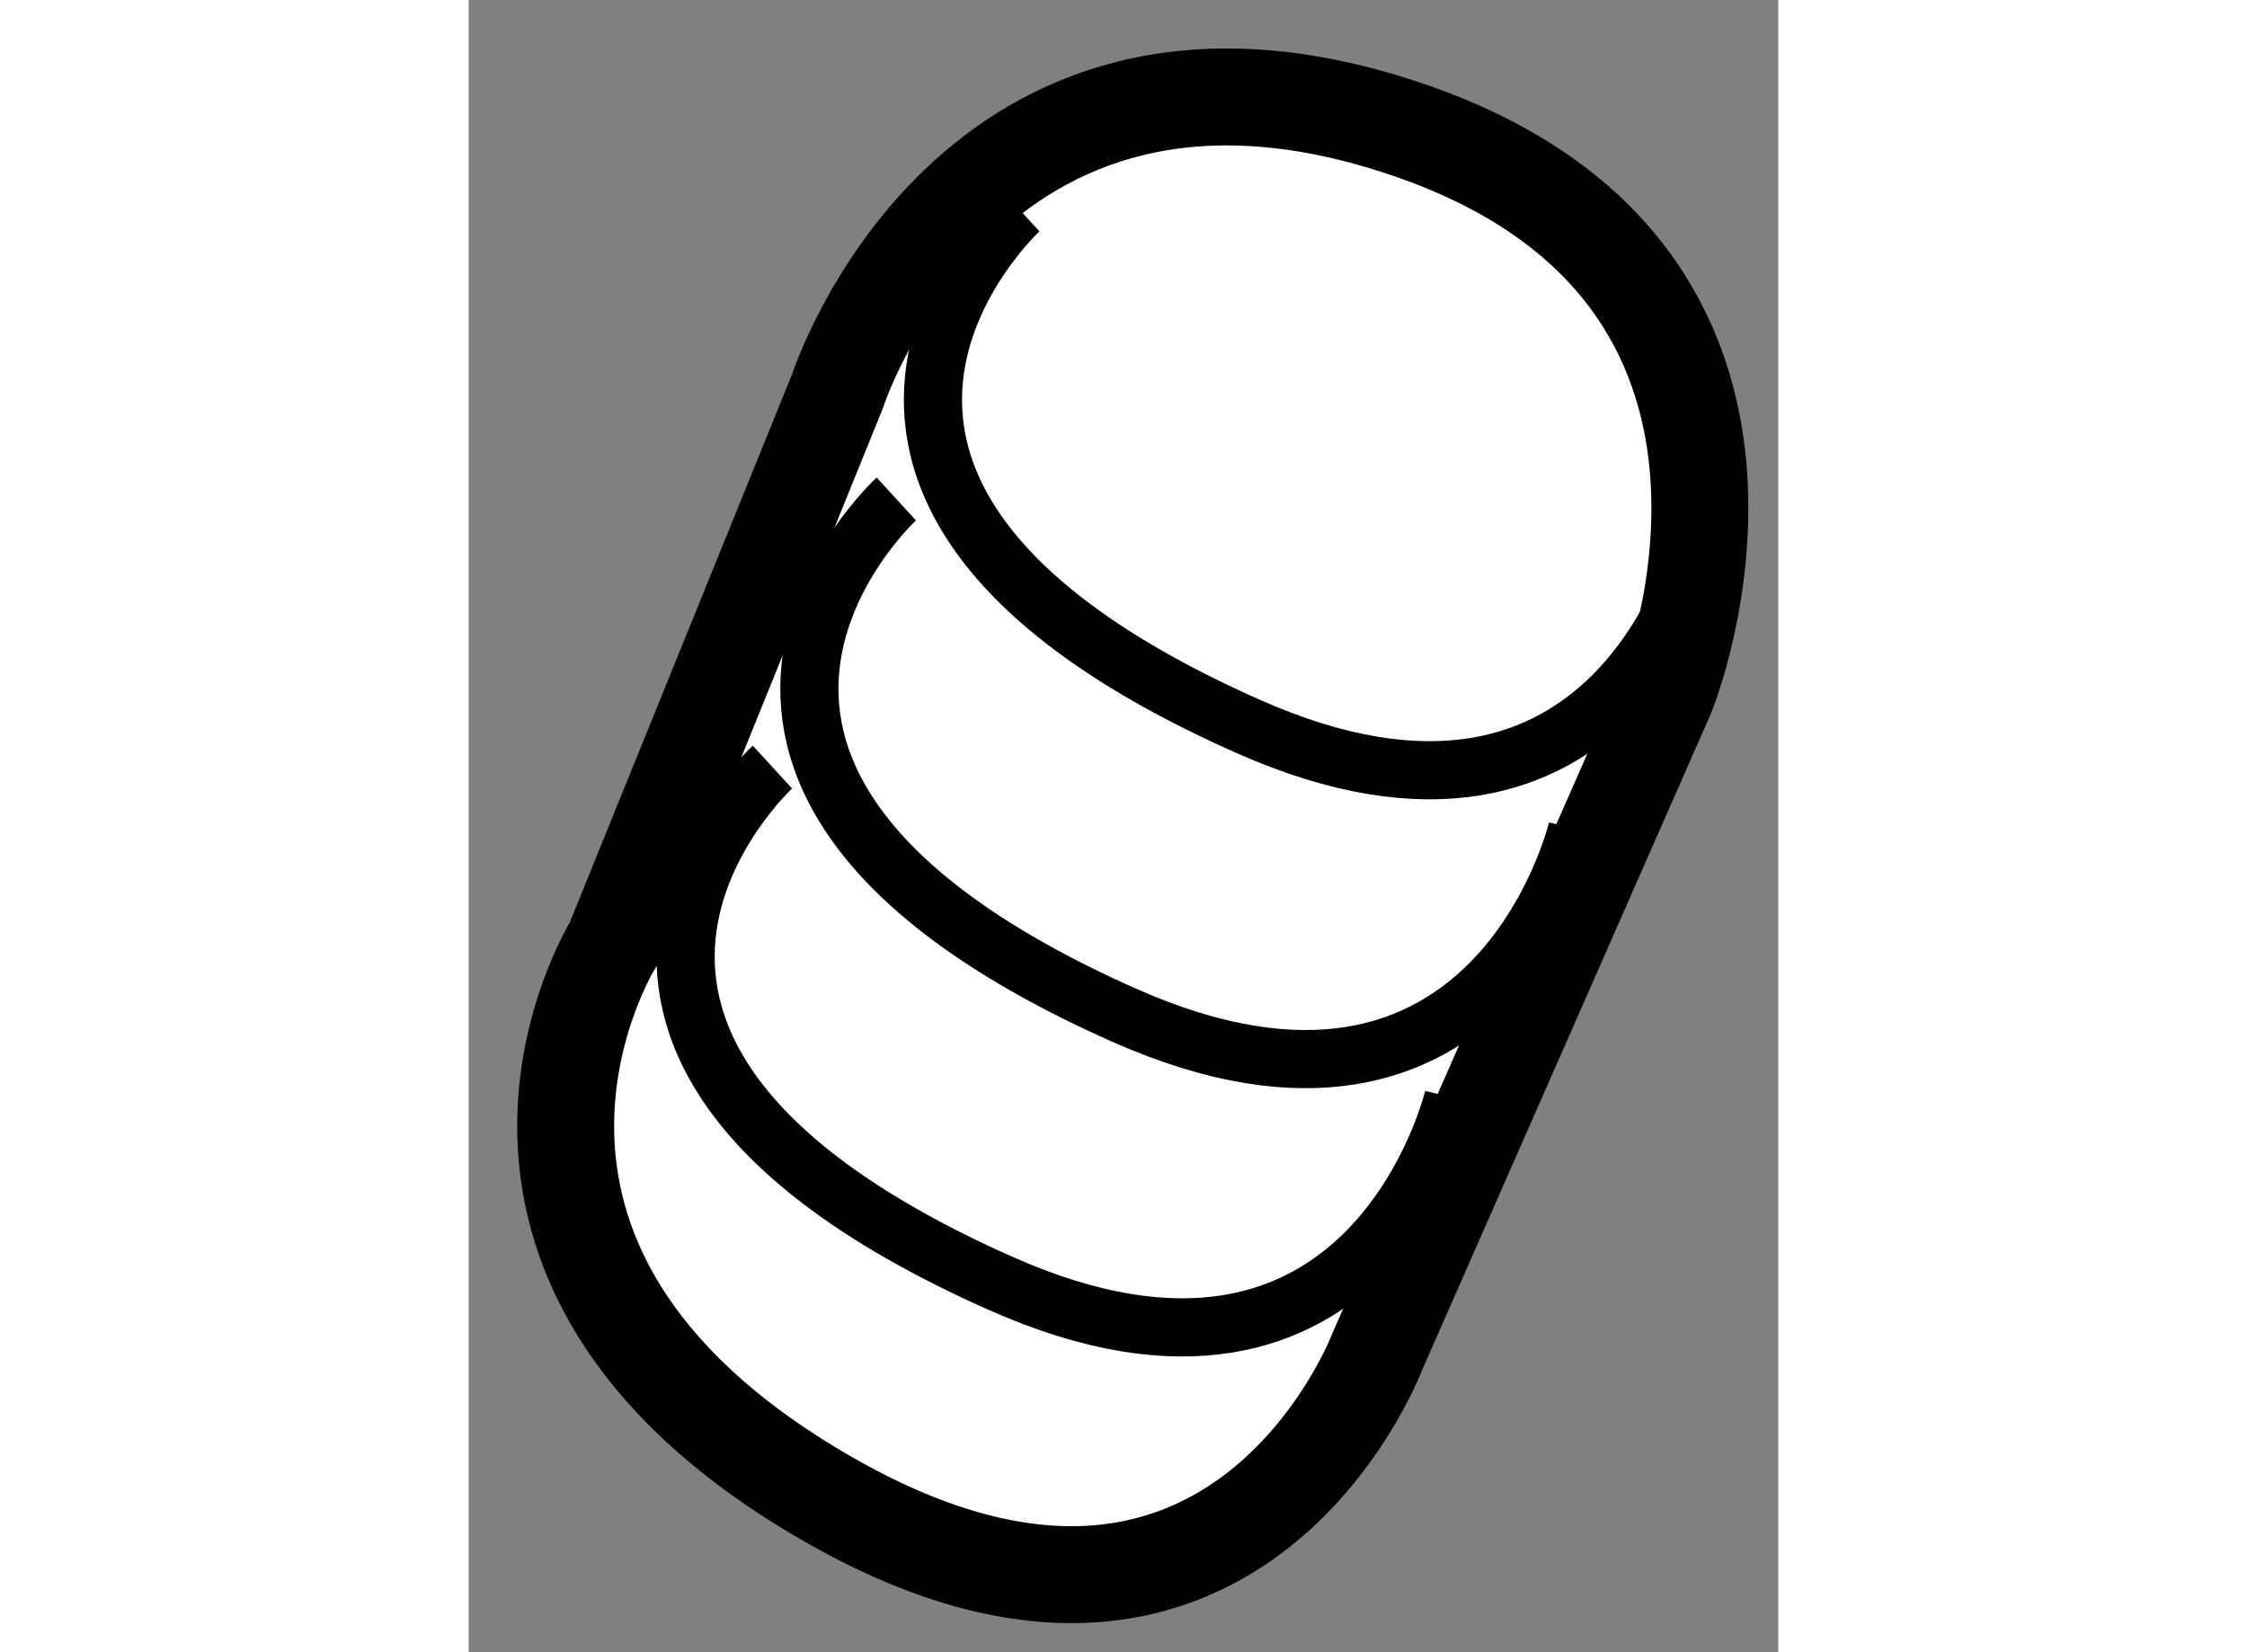
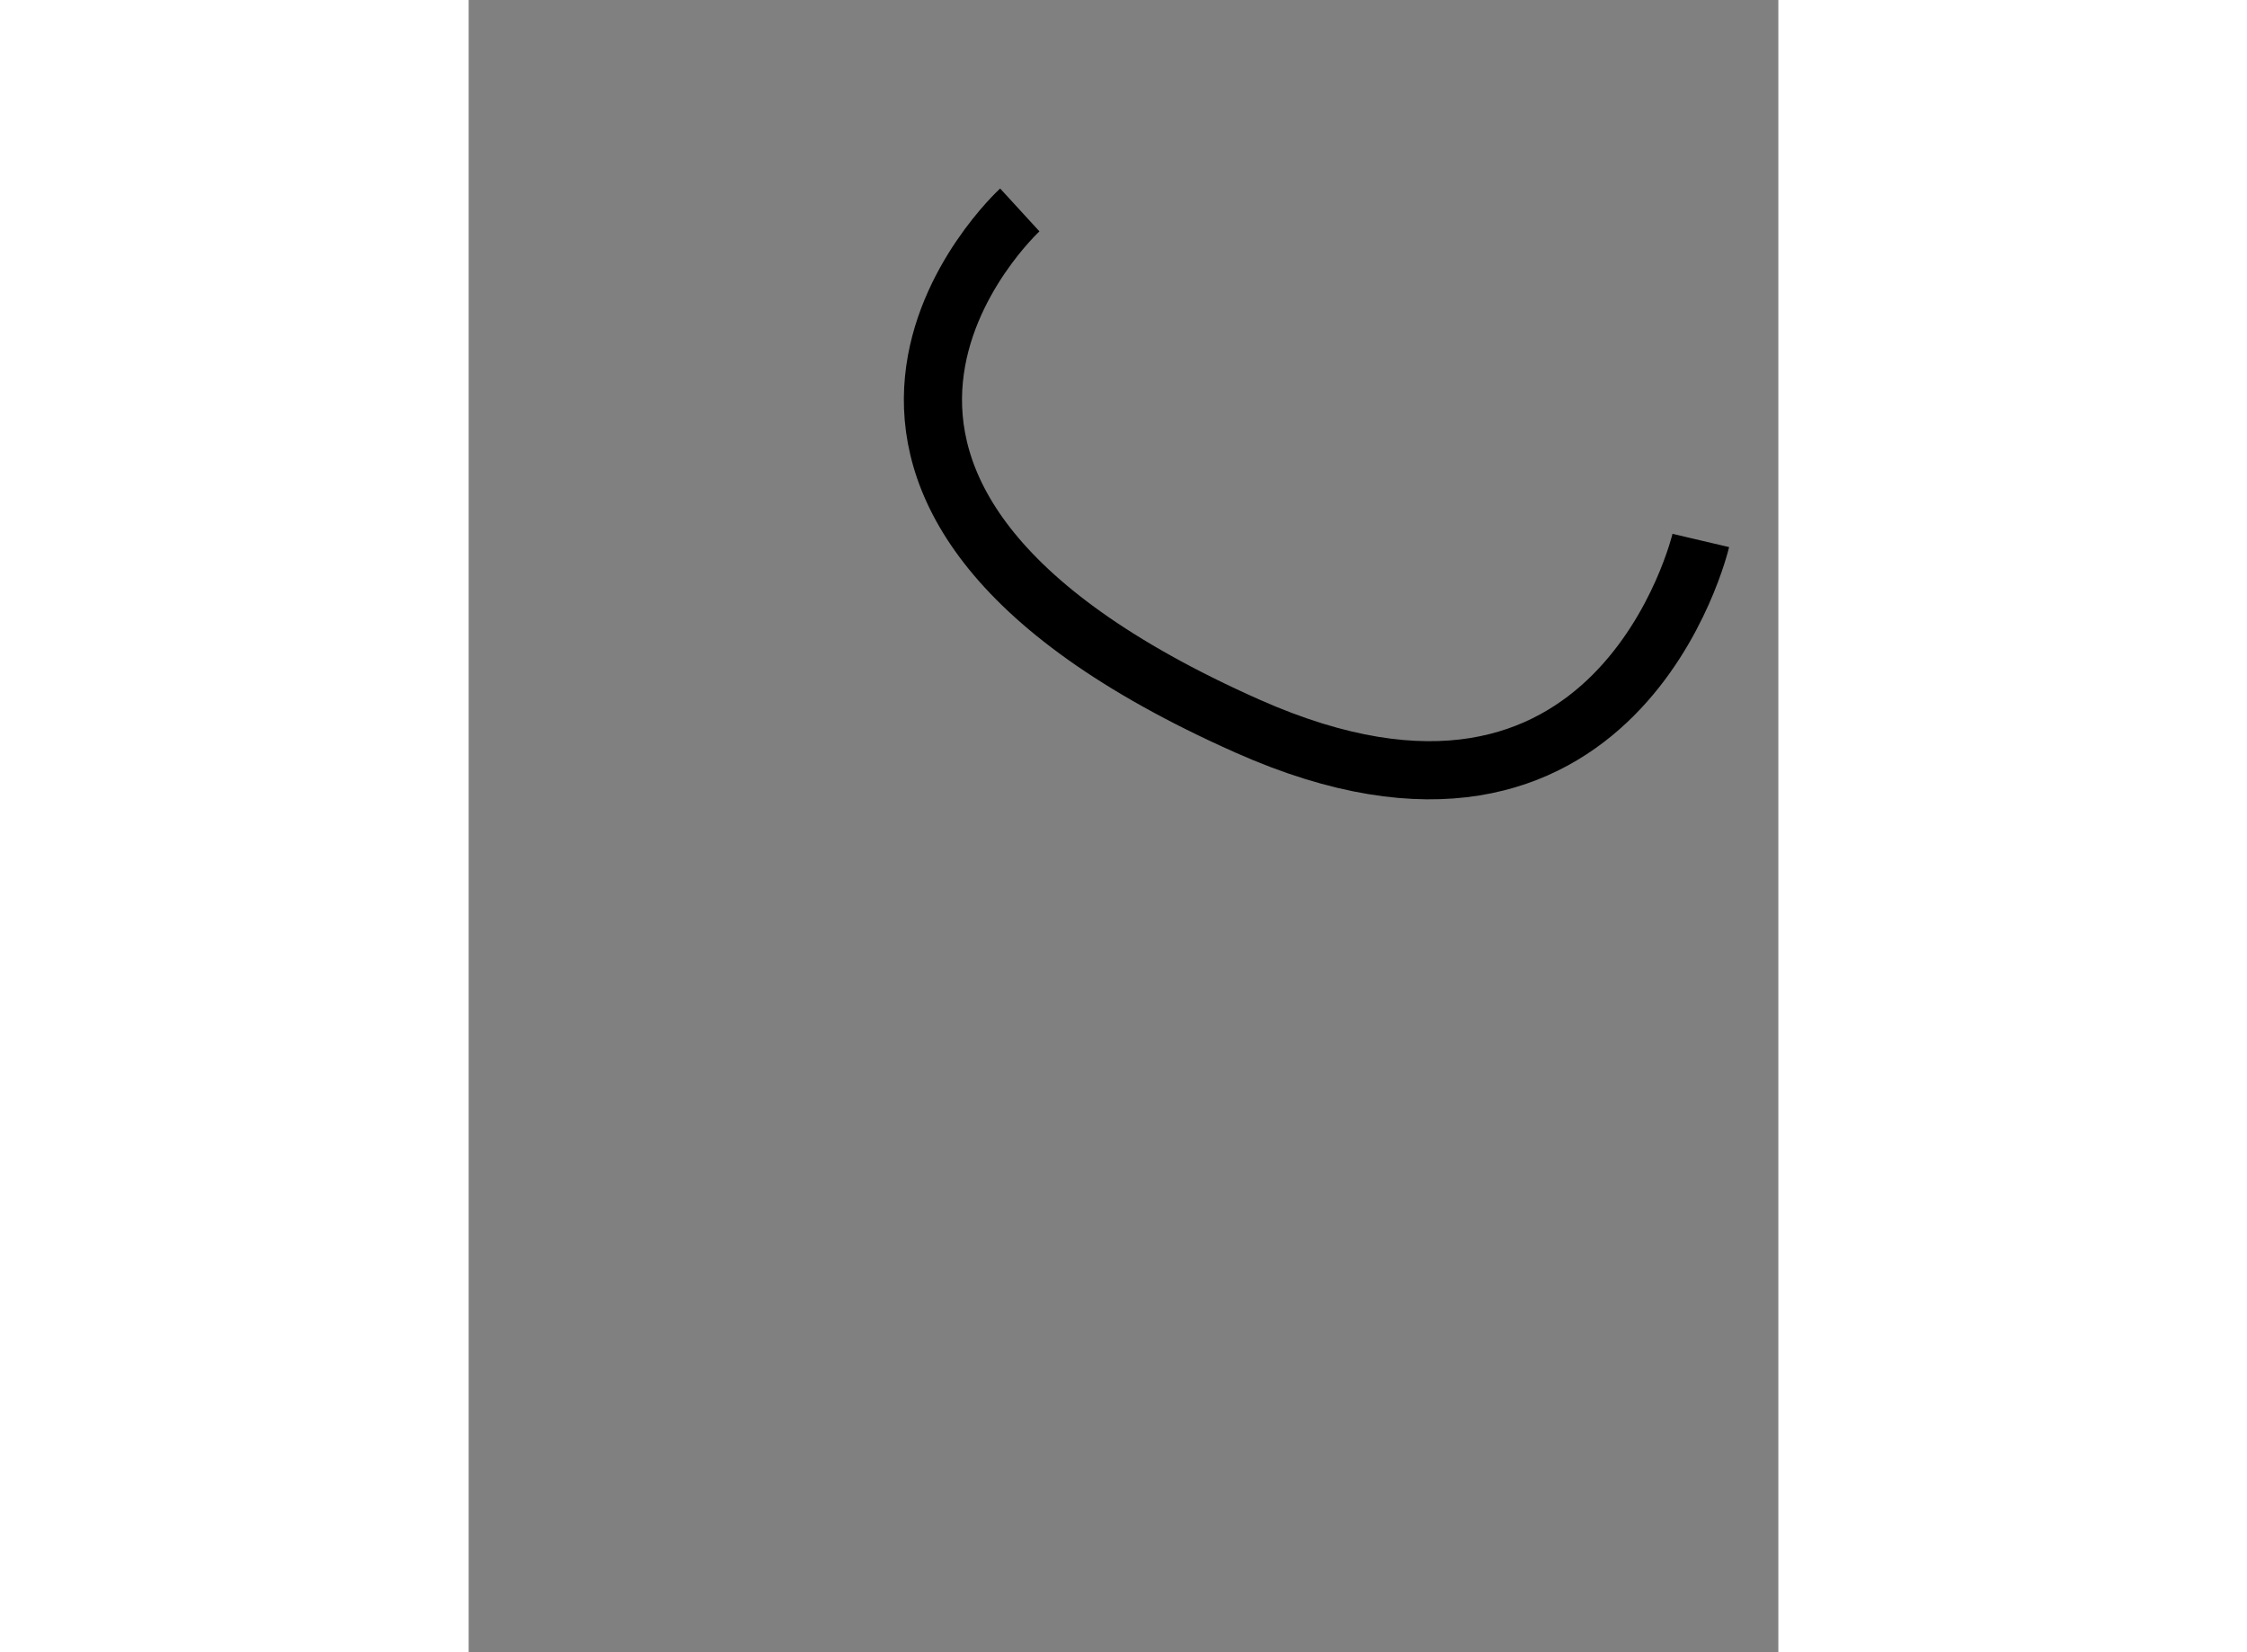
<svg xmlns="http://www.w3.org/2000/svg" version="1.1" x="0px" y="0px" width="244.8px" height="180px" viewBox="136.851 89.616 6.756 8.523" enable-background="new 0 0 244.8 180" xml:space="preserve">
  <rect x="136.851" y="89.616" width="6.756" height="8.523" fill="#808080" stroke="none" />
  <g>
-     <path fill="#FFFFFF" stroke="#000000" stroke-width="0.5" d="M141.536,96.593l1.494-3.396c0,0,0.885-2.174-1.357-2.92    c-2.241-0.748-2.919,1.356-2.919,1.356l-1.157,2.853c0,0-1.017,1.631,1.088,2.852C140.789,98.562,141.536,96.593,141.536,96.593z" />
    <path fill="none" stroke="#000000" stroke-width="0.3" d="M139.694,90.699c0,0-1.572,1.441,1.173,2.662    c1.916,0.853,2.34-0.957,2.34-0.957" />
-     <path fill="none" stroke="#000000" stroke-width="0.3" d="M139.057,92.19c0,0-1.573,1.44,1.173,2.662    c1.914,0.851,2.34-0.959,2.34-0.959" />
-     <path fill="none" stroke="#000000" stroke-width="0.3" d="M138.418,93.573c0,0-1.572,1.44,1.174,2.662    c1.914,0.853,2.339-0.957,2.339-0.957" />
  </g>
</svg>